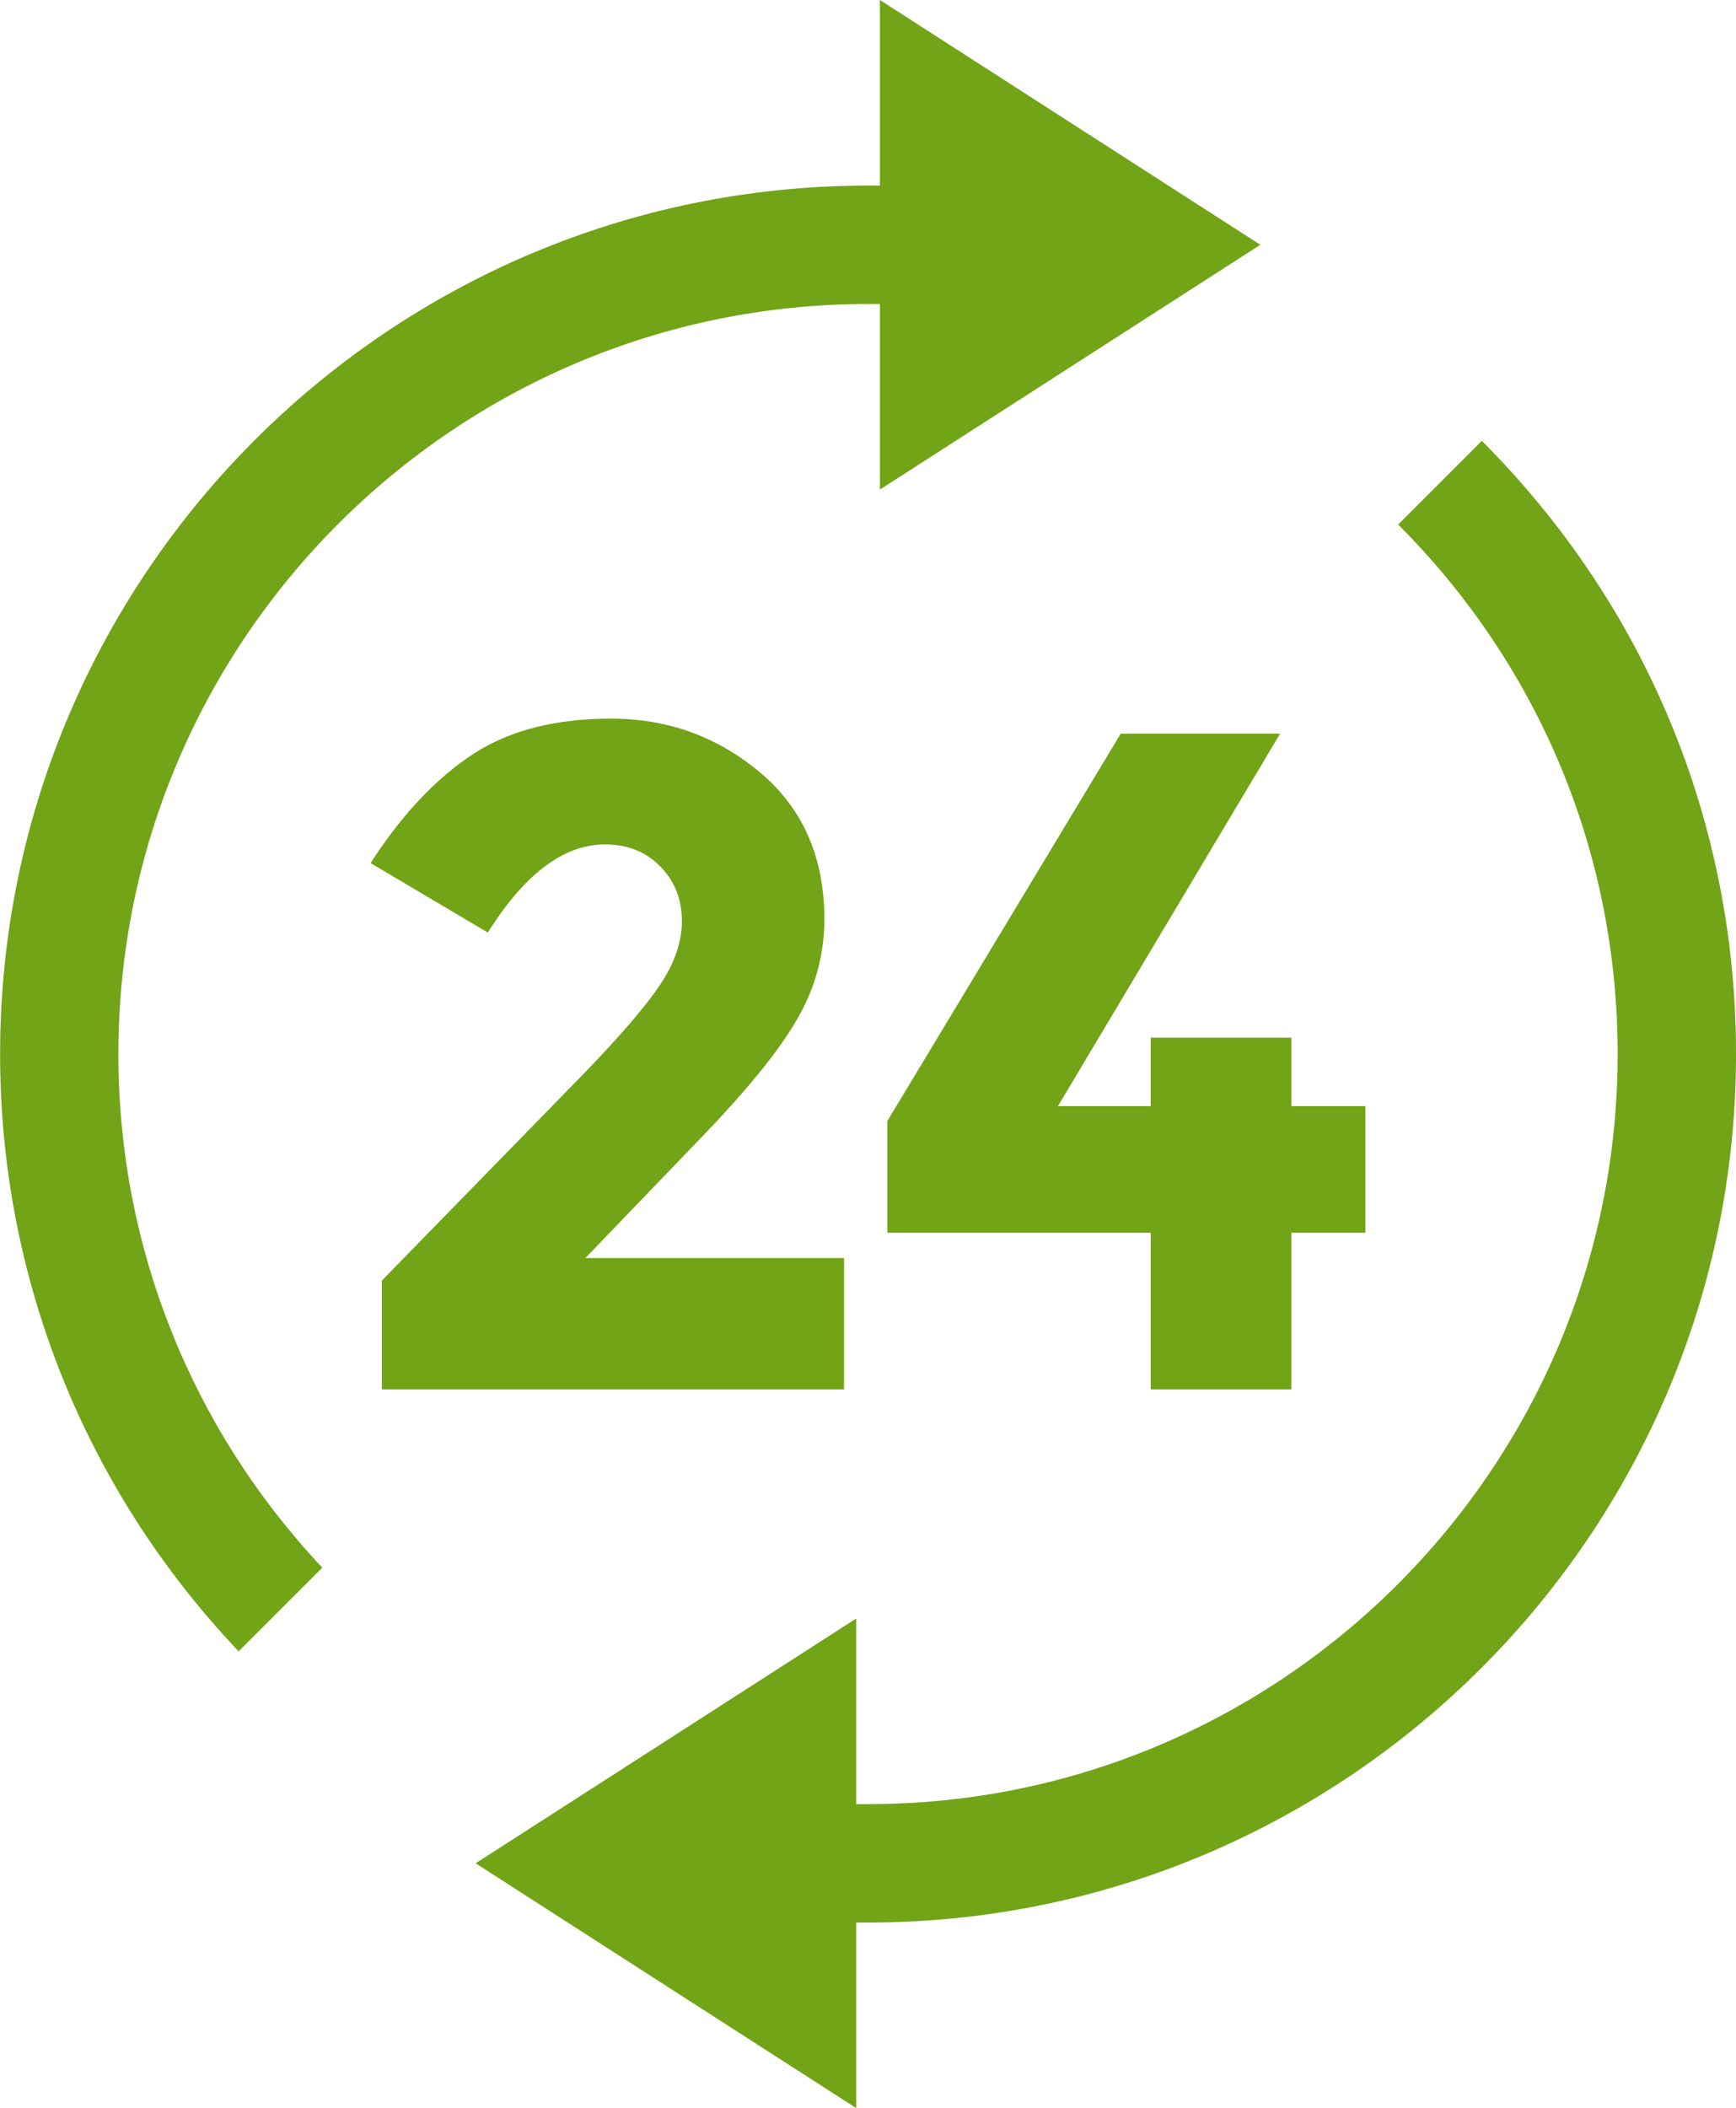
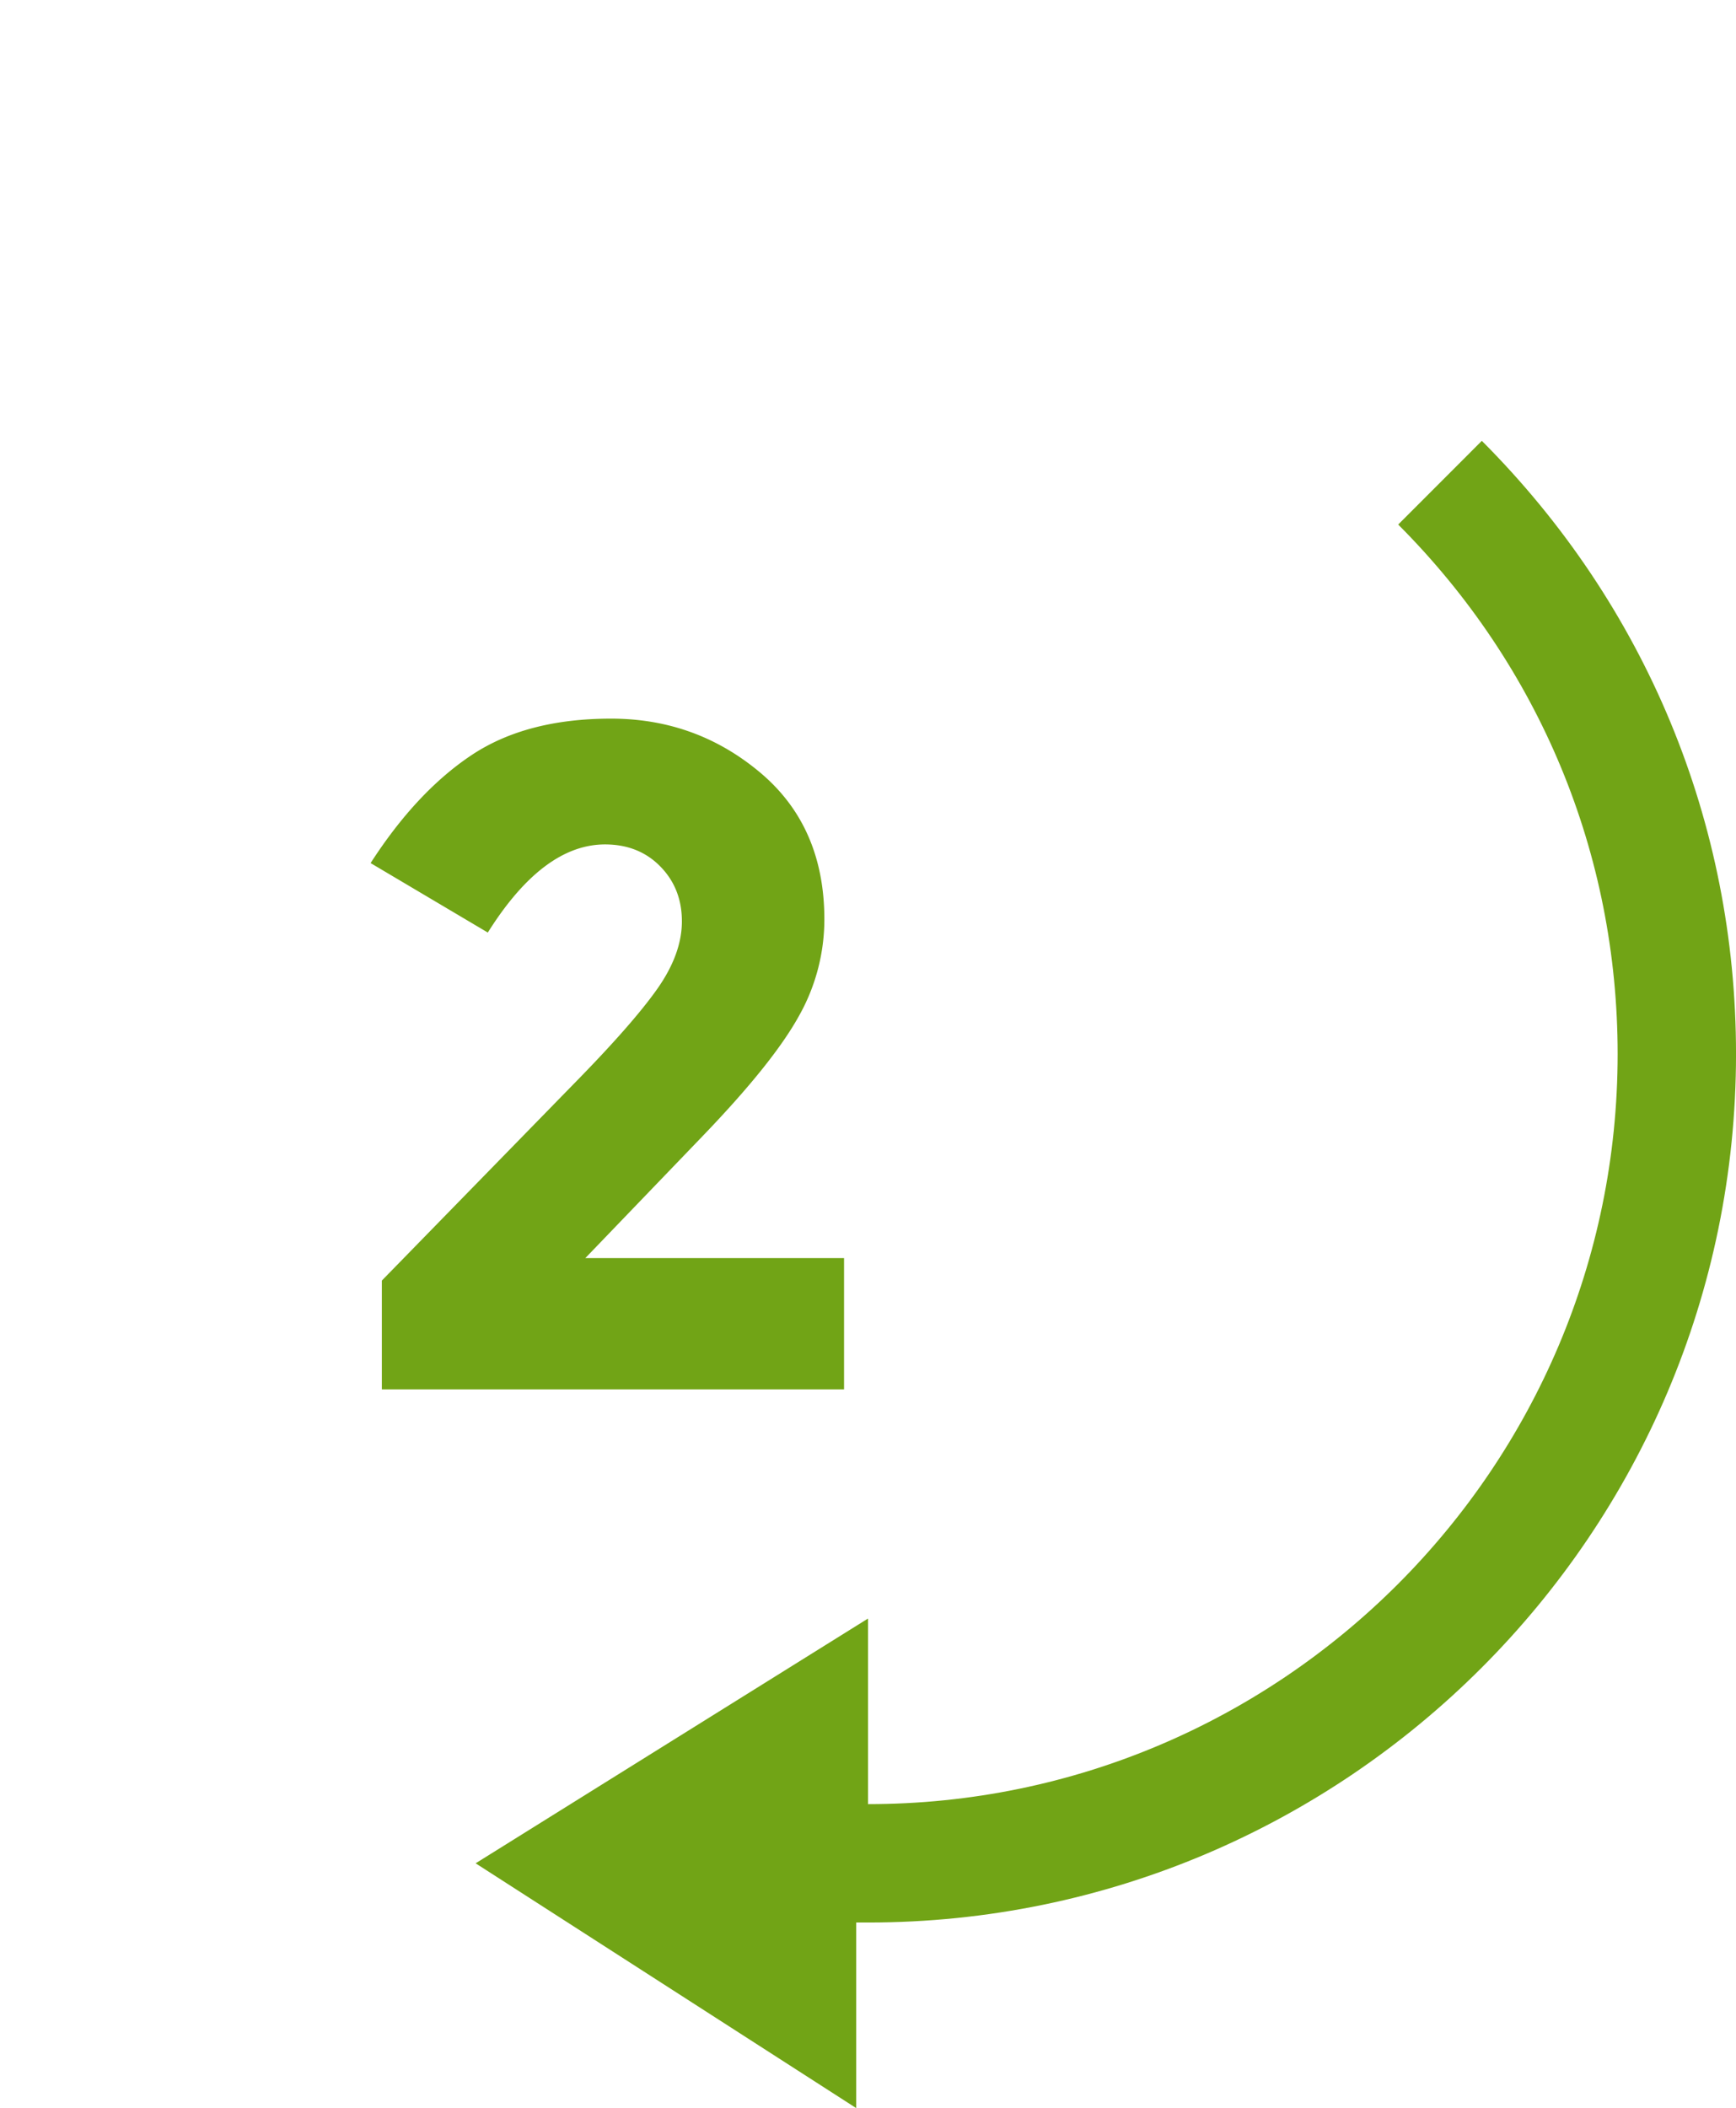
<svg xmlns="http://www.w3.org/2000/svg" id="Calque_1" data-name="Calque 1" viewBox="0 0 889.88 1080">
  <defs>
    <style>.cls-1{fill:#71a416;}</style>
  </defs>
  <g id="_24_" data-name="&lt;24&gt;">
-     <path class="cls-1" d="M444.9,155.74H451v95.07L646,125.41,451,0V95.08H444.9C199.56,95.08,0,294.67,0,540,0,654.41,43.34,762.82,122.27,846l42.89-42.87C97.71,731.42,60.63,638.24,60.63,540,60.63,328.12,233,155.74,444.9,155.74Z" transform="translate(0.05)" />
-     <path class="cls-1" d="M759.54,225.85l-42.87,42.88C789.25,341.38,829.16,437.47,829.16,540c0,211.91-172.38,384.28-384.26,384.28h-6.07V829.2L243.76,954.6,438.83,1080V984.93h6.07c245.33,0,444.94-199.58,444.94-444.94C889.84,421.3,843.6,310,759.54,225.85Z" transform="translate(0.05)" />
+     <path class="cls-1" d="M759.54,225.85l-42.87,42.88C789.25,341.38,829.16,437.47,829.16,540c0,211.91-172.38,384.28-384.26,384.28V829.2L243.76,954.6,438.83,1080V984.93h6.07c245.33,0,444.94-199.58,444.94-444.94C889.84,421.3,843.6,310,759.54,225.85Z" transform="translate(0.05)" />
    <path class="cls-1" d="M294.21,555.15,195.68,656.06v55.75H432.61V644.53H300l60.56-62.95q35.55-37,48.77-60.8A100.74,100.74,0,0,0,422.52,471q0-47.58-32.91-75.21t-76.43-27.62q-43.49,0-71.6,18.75t-51.66,55.25L250,477.76q28.37-45.11,60.07-45.15,17.28,0,28.35,11.28T349.49,472q0,16.8-12.76,34.82T294.21,555.15Z" transform="translate(0.05)" />
-     <polygon class="cls-1" points="574.49 375.88 454.83 574.37 454.83 631.56 589.87 631.56 589.87 711.81 661.96 711.81 661.96 631.56 699.91 631.56 699.91 566.68 661.96 566.68 661.96 531.6 589.87 531.6 589.87 566.68 542.31 566.68 656.18 375.88 574.49 375.88" />
  </g>
</svg>